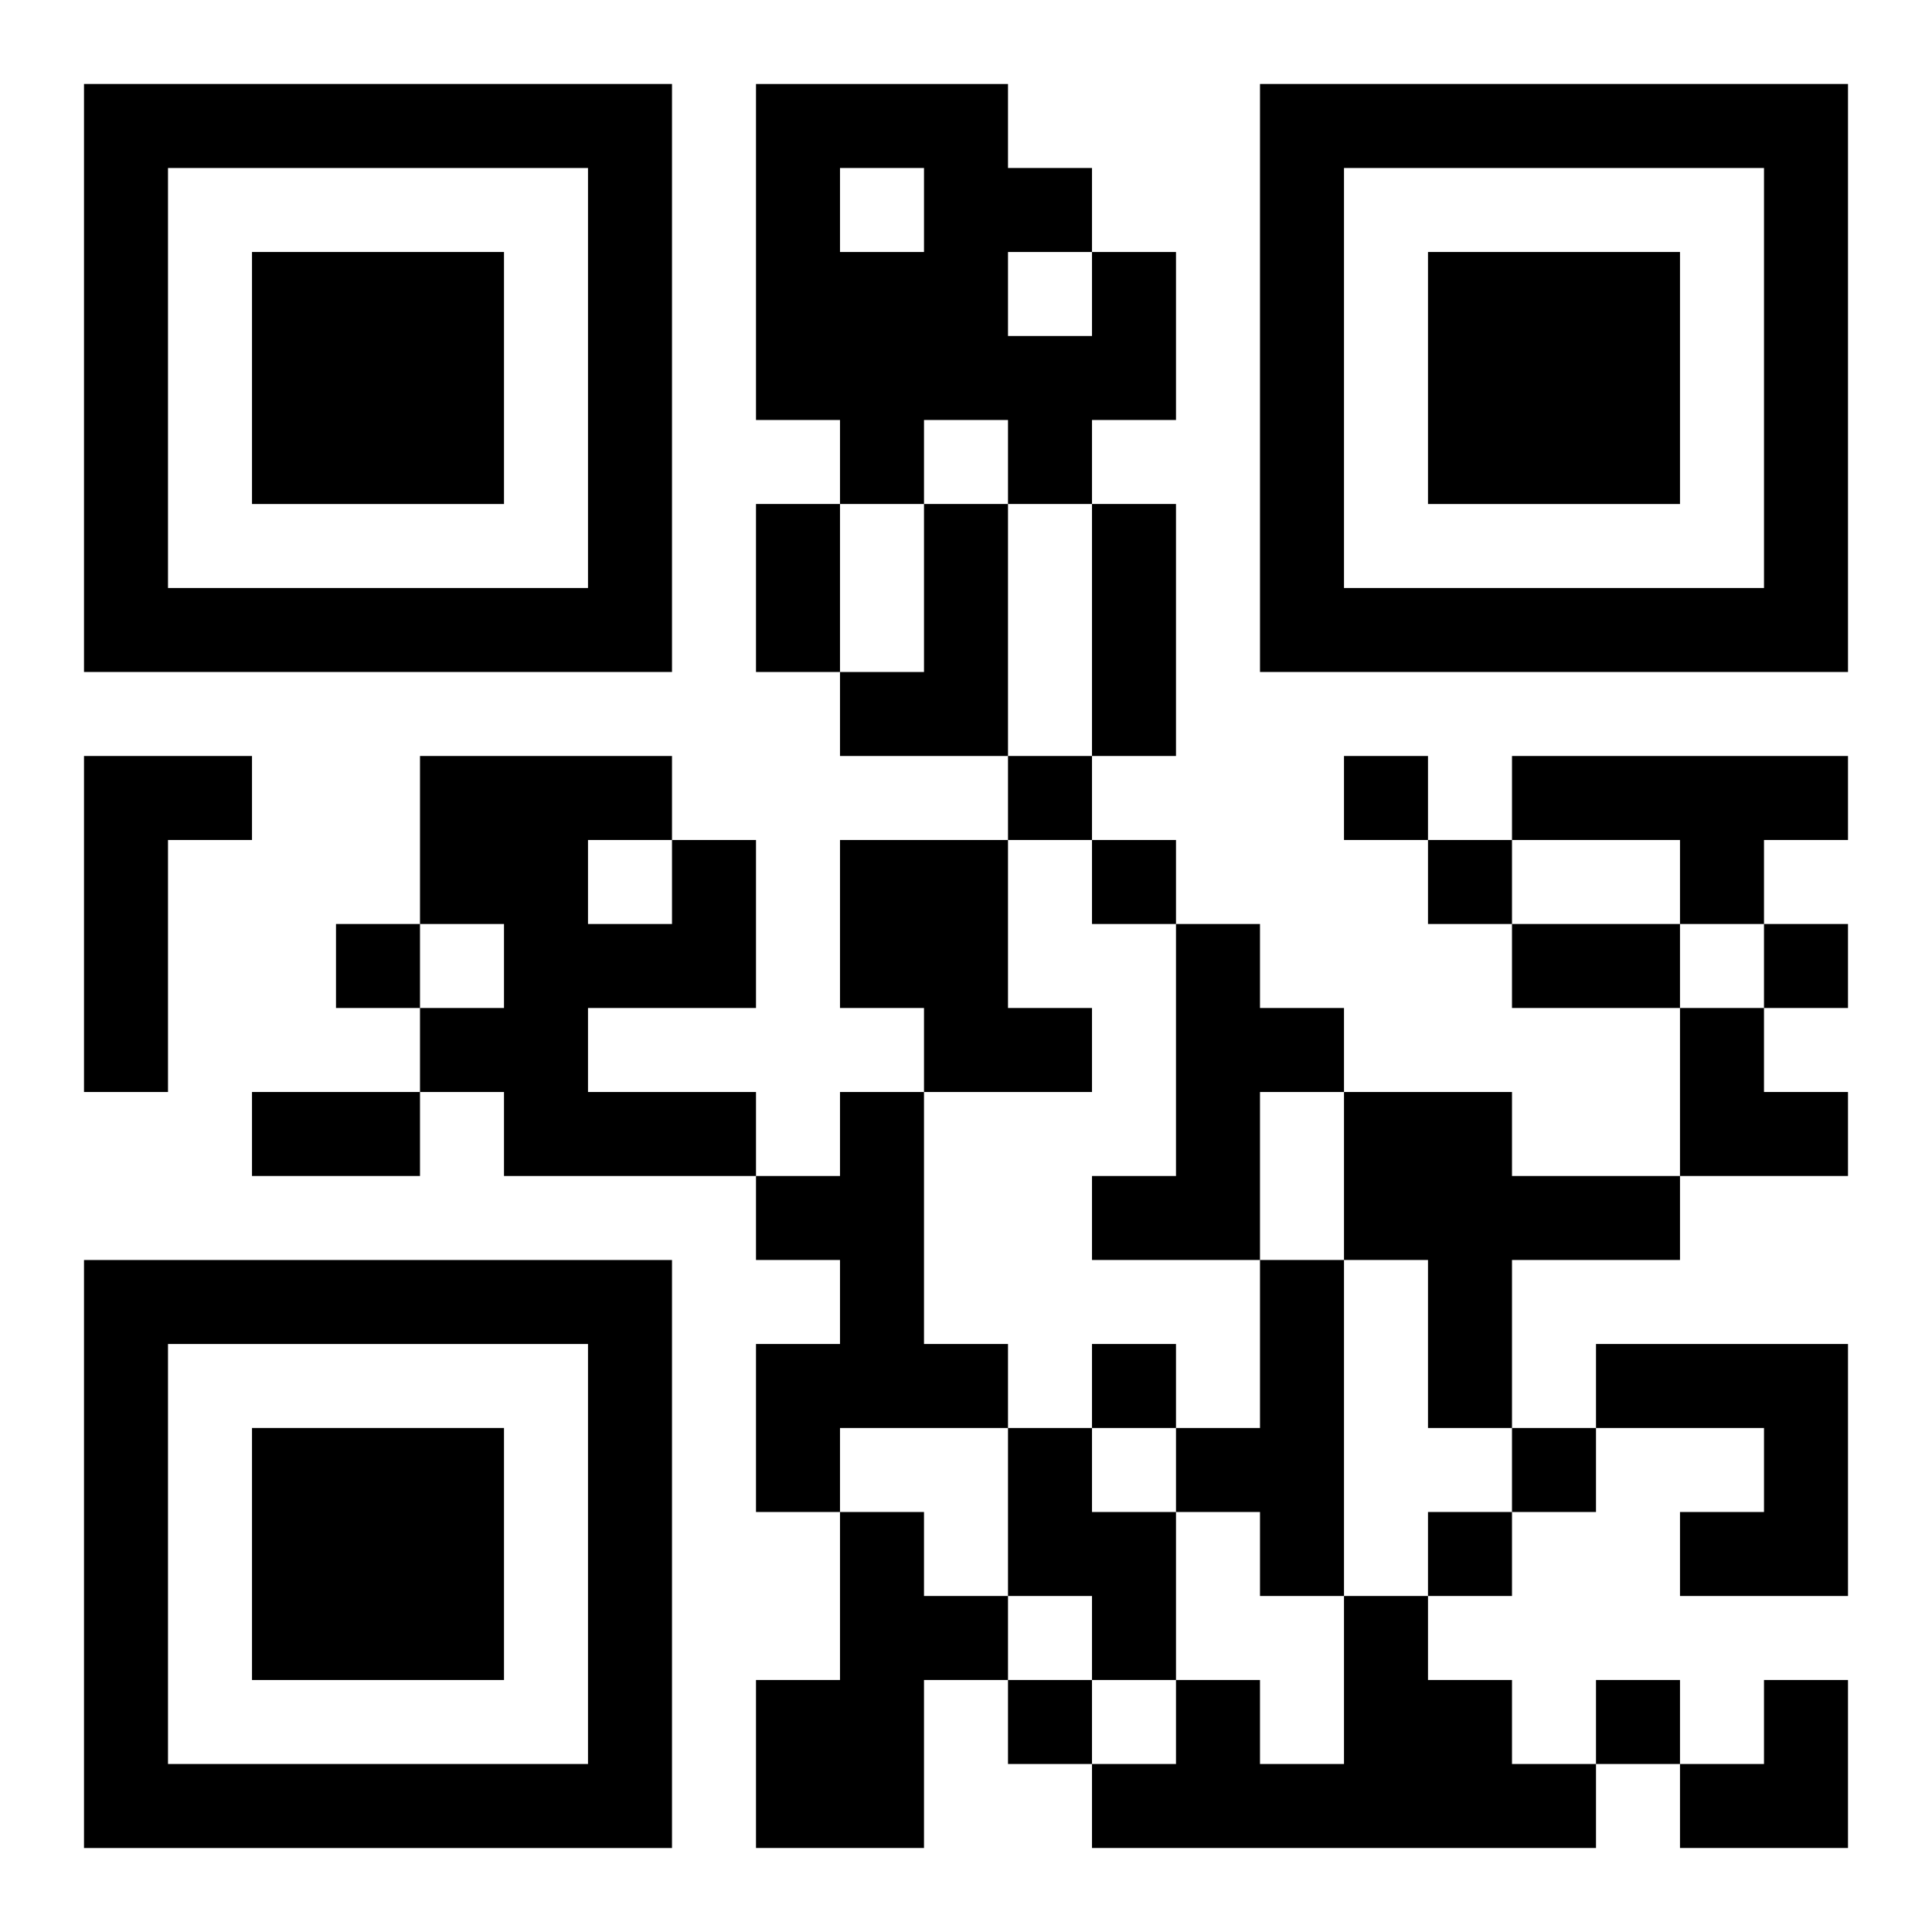
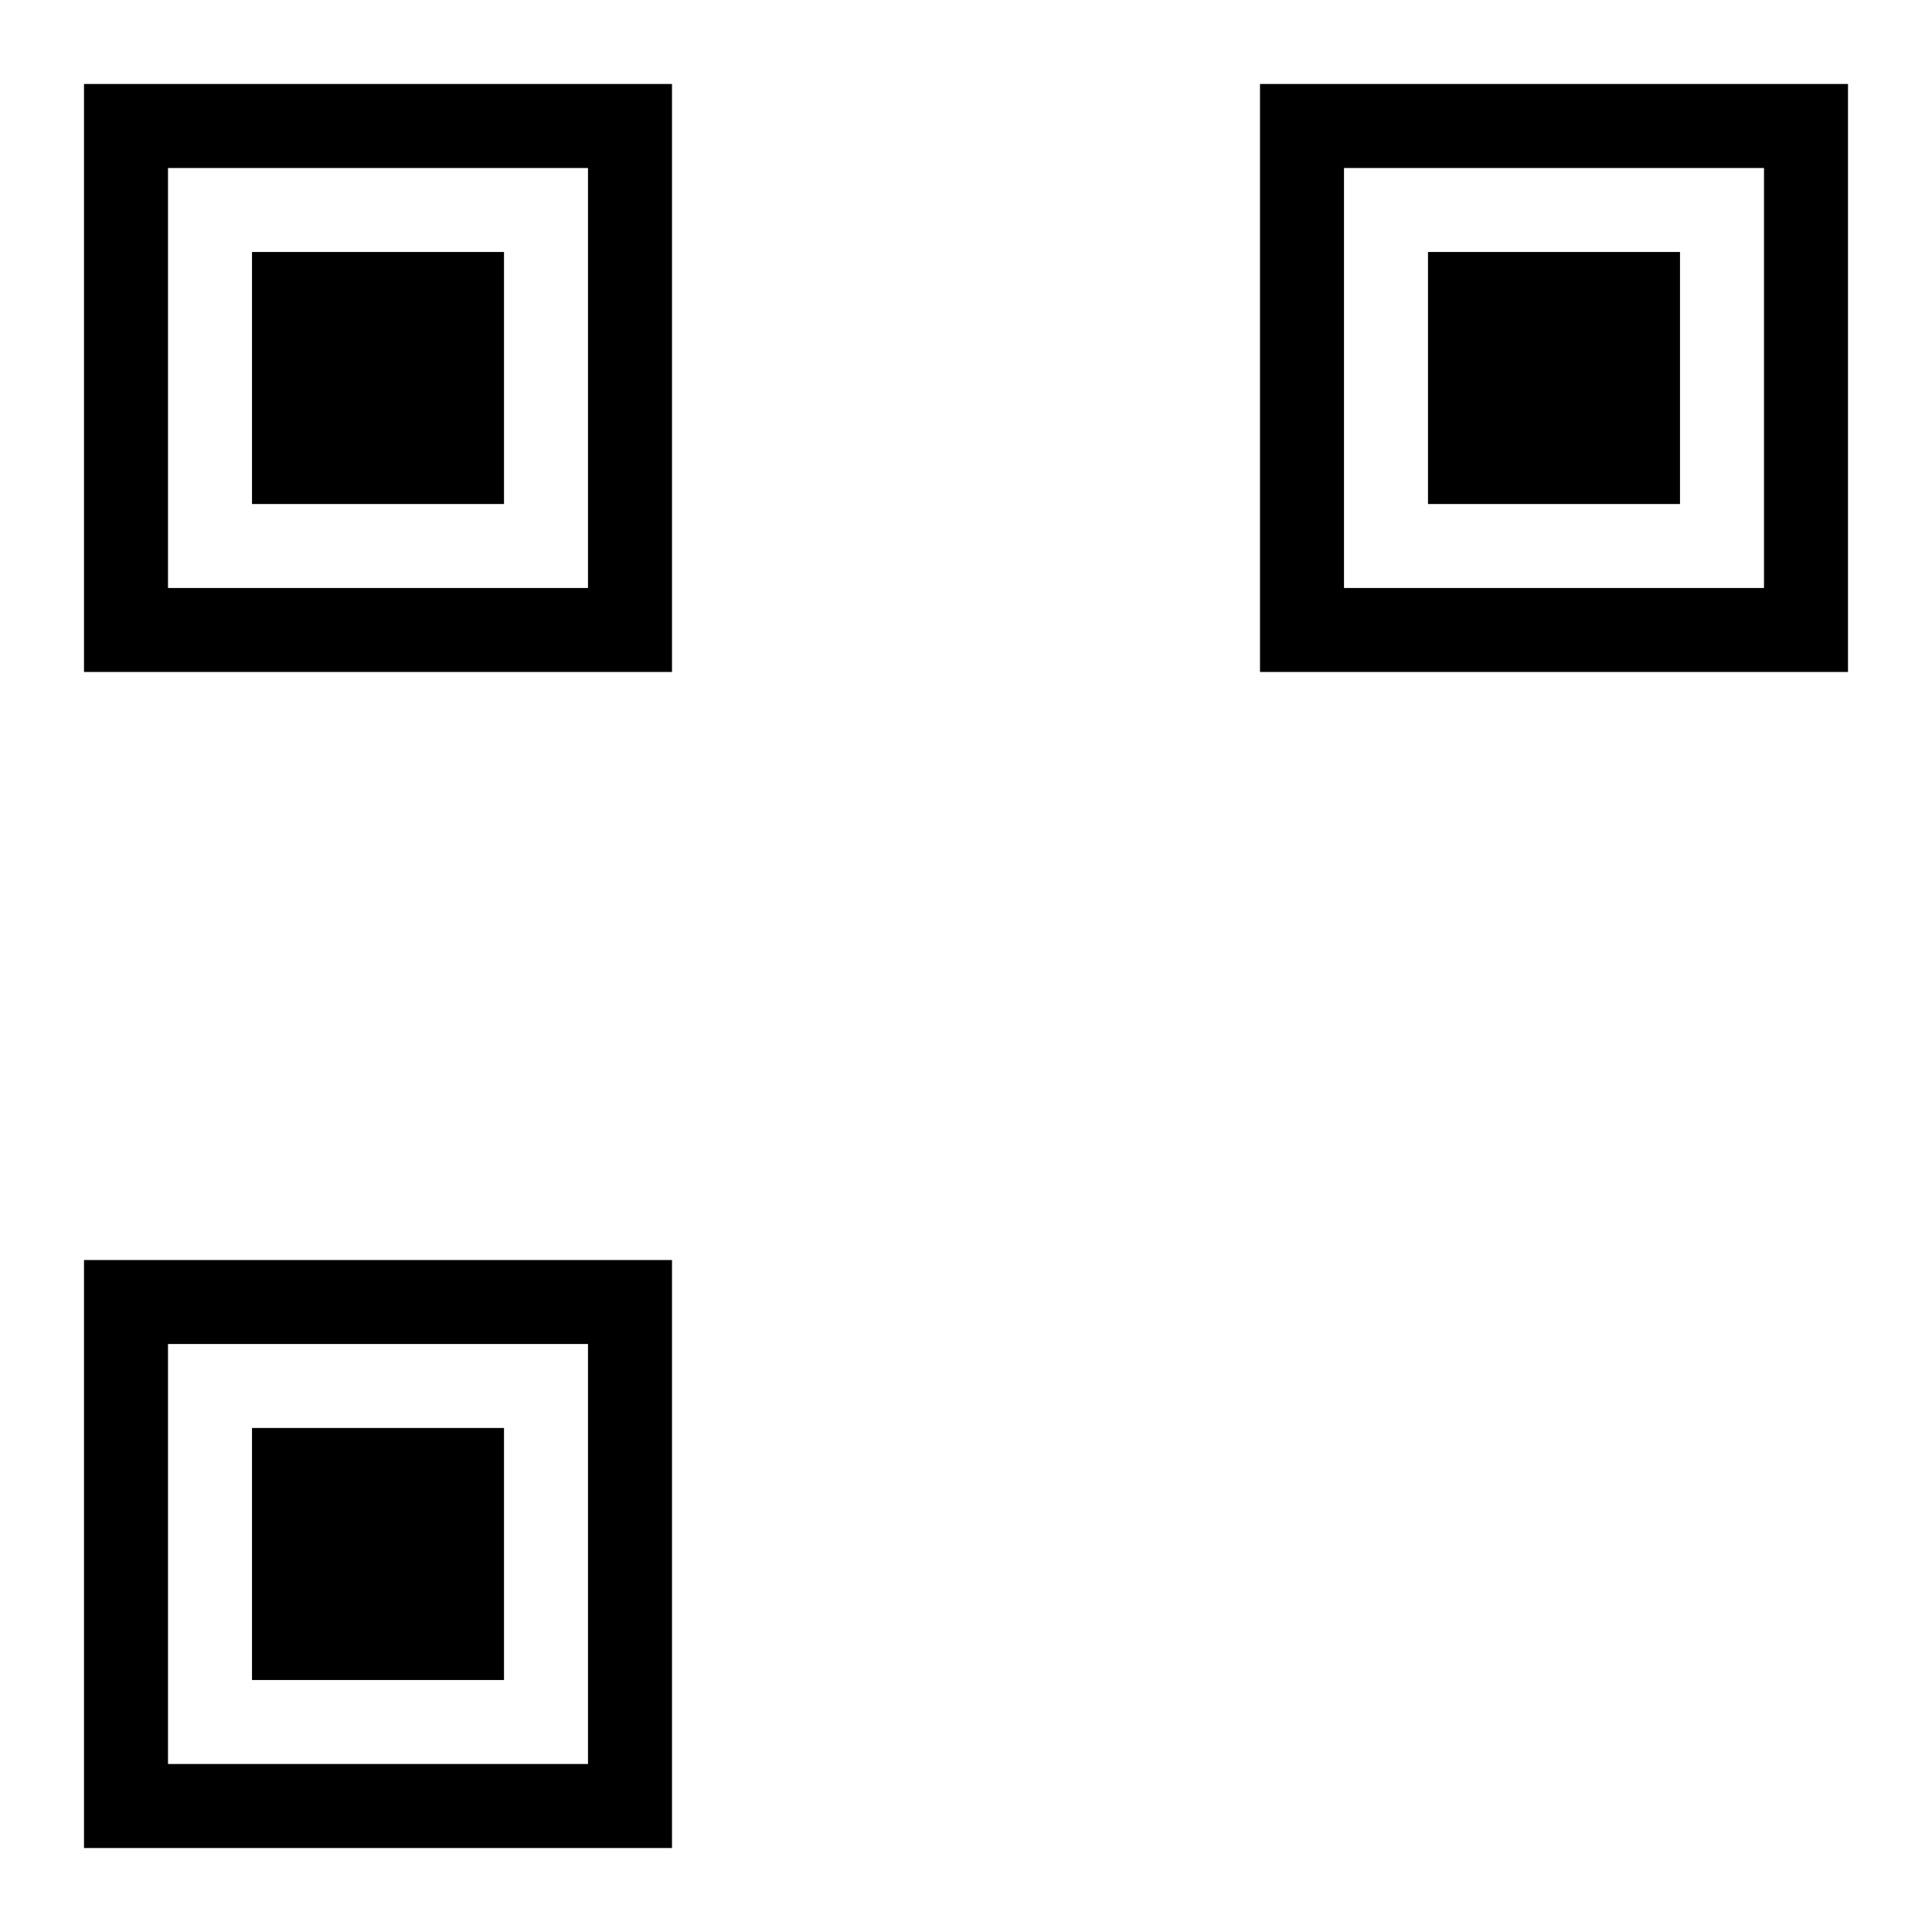
<svg xmlns="http://www.w3.org/2000/svg" xmlns:xlink="http://www.w3.org/1999/xlink" width="250" height="250" baseProfile="full" version="1.1" viewBox="-1 -1 23 23">
  <symbol id="a">
    <path d="m0 7v7h7v-7h-7zm1 1h5v5h-5v-5zm1 1v3h3v-3h-3z" />
  </symbol>
  <use y="-7" xlink:href="#a" />
  <use y="7" xlink:href="#a" />
  <use x="14" y="-7" xlink:href="#a" />
-   <path d="m12 2h1v2h-1v1h-1v-1h-1v1h-1v-1h-1v-4h3v1h1v1m-3-1v1h1v-1h-1m2 1v1h1v-1h-1m-1 3h1v3h-2v-1h1v-2m-10 3h2v1h-1v3h-1v-4m17 0h4v1h-1v1h-1v-1h-2v-1m-10 1h1v2h-2v1h2v1h-3v-1h-1v-1h1v-1h-1v-2h3v1m-1 0v1h1v-1h-1m3 0h2v2h1v1h-2v-1h-1v-2m4 1h1v1h1v1h-1v2h-2v-1h1v-3m-4 2h1v3h1v1h-2v1h-1v-2h1v-1h-1v-1h1v-1m6 0h2v1h2v1h-2v2h-1v-2h-1v-2m-1 2h1v4h-1v-1h-1v-1h1v-2m4 1h3v3h-2v-1h1v-1h-2v-1m-7 1h1v1h1v2h-1v-1h-1v-2m-2 1h1v1h1v1h-1v2h-2v-2h1v-2m6 1h1v1h1v1h1v1h-6v-1h1v-1h1v1h1v-2m-4-10v1h1v-1h-1m4 0v1h1v-1h-1m-3 1v1h1v-1h-1m4 0v1h1v-1h-1m-13 1v1h1v-1h-1m17 0v1h1v-1h-1m-8 5v1h1v-1h-1m5 1v1h1v-1h-1m-1 1v1h1v-1h-1m-5 2v1h1v-1h-1m7 0v1h1v-1h-1m-10-14h1v2h-1v-2m4 0h1v3h-1v-3m5 5h2v1h-2v-1m-15 2h2v1h-2v-1m17-1h1v1h1v1h-2zm0 8m1 0h1v2h-2v-1h1z" />
</svg>